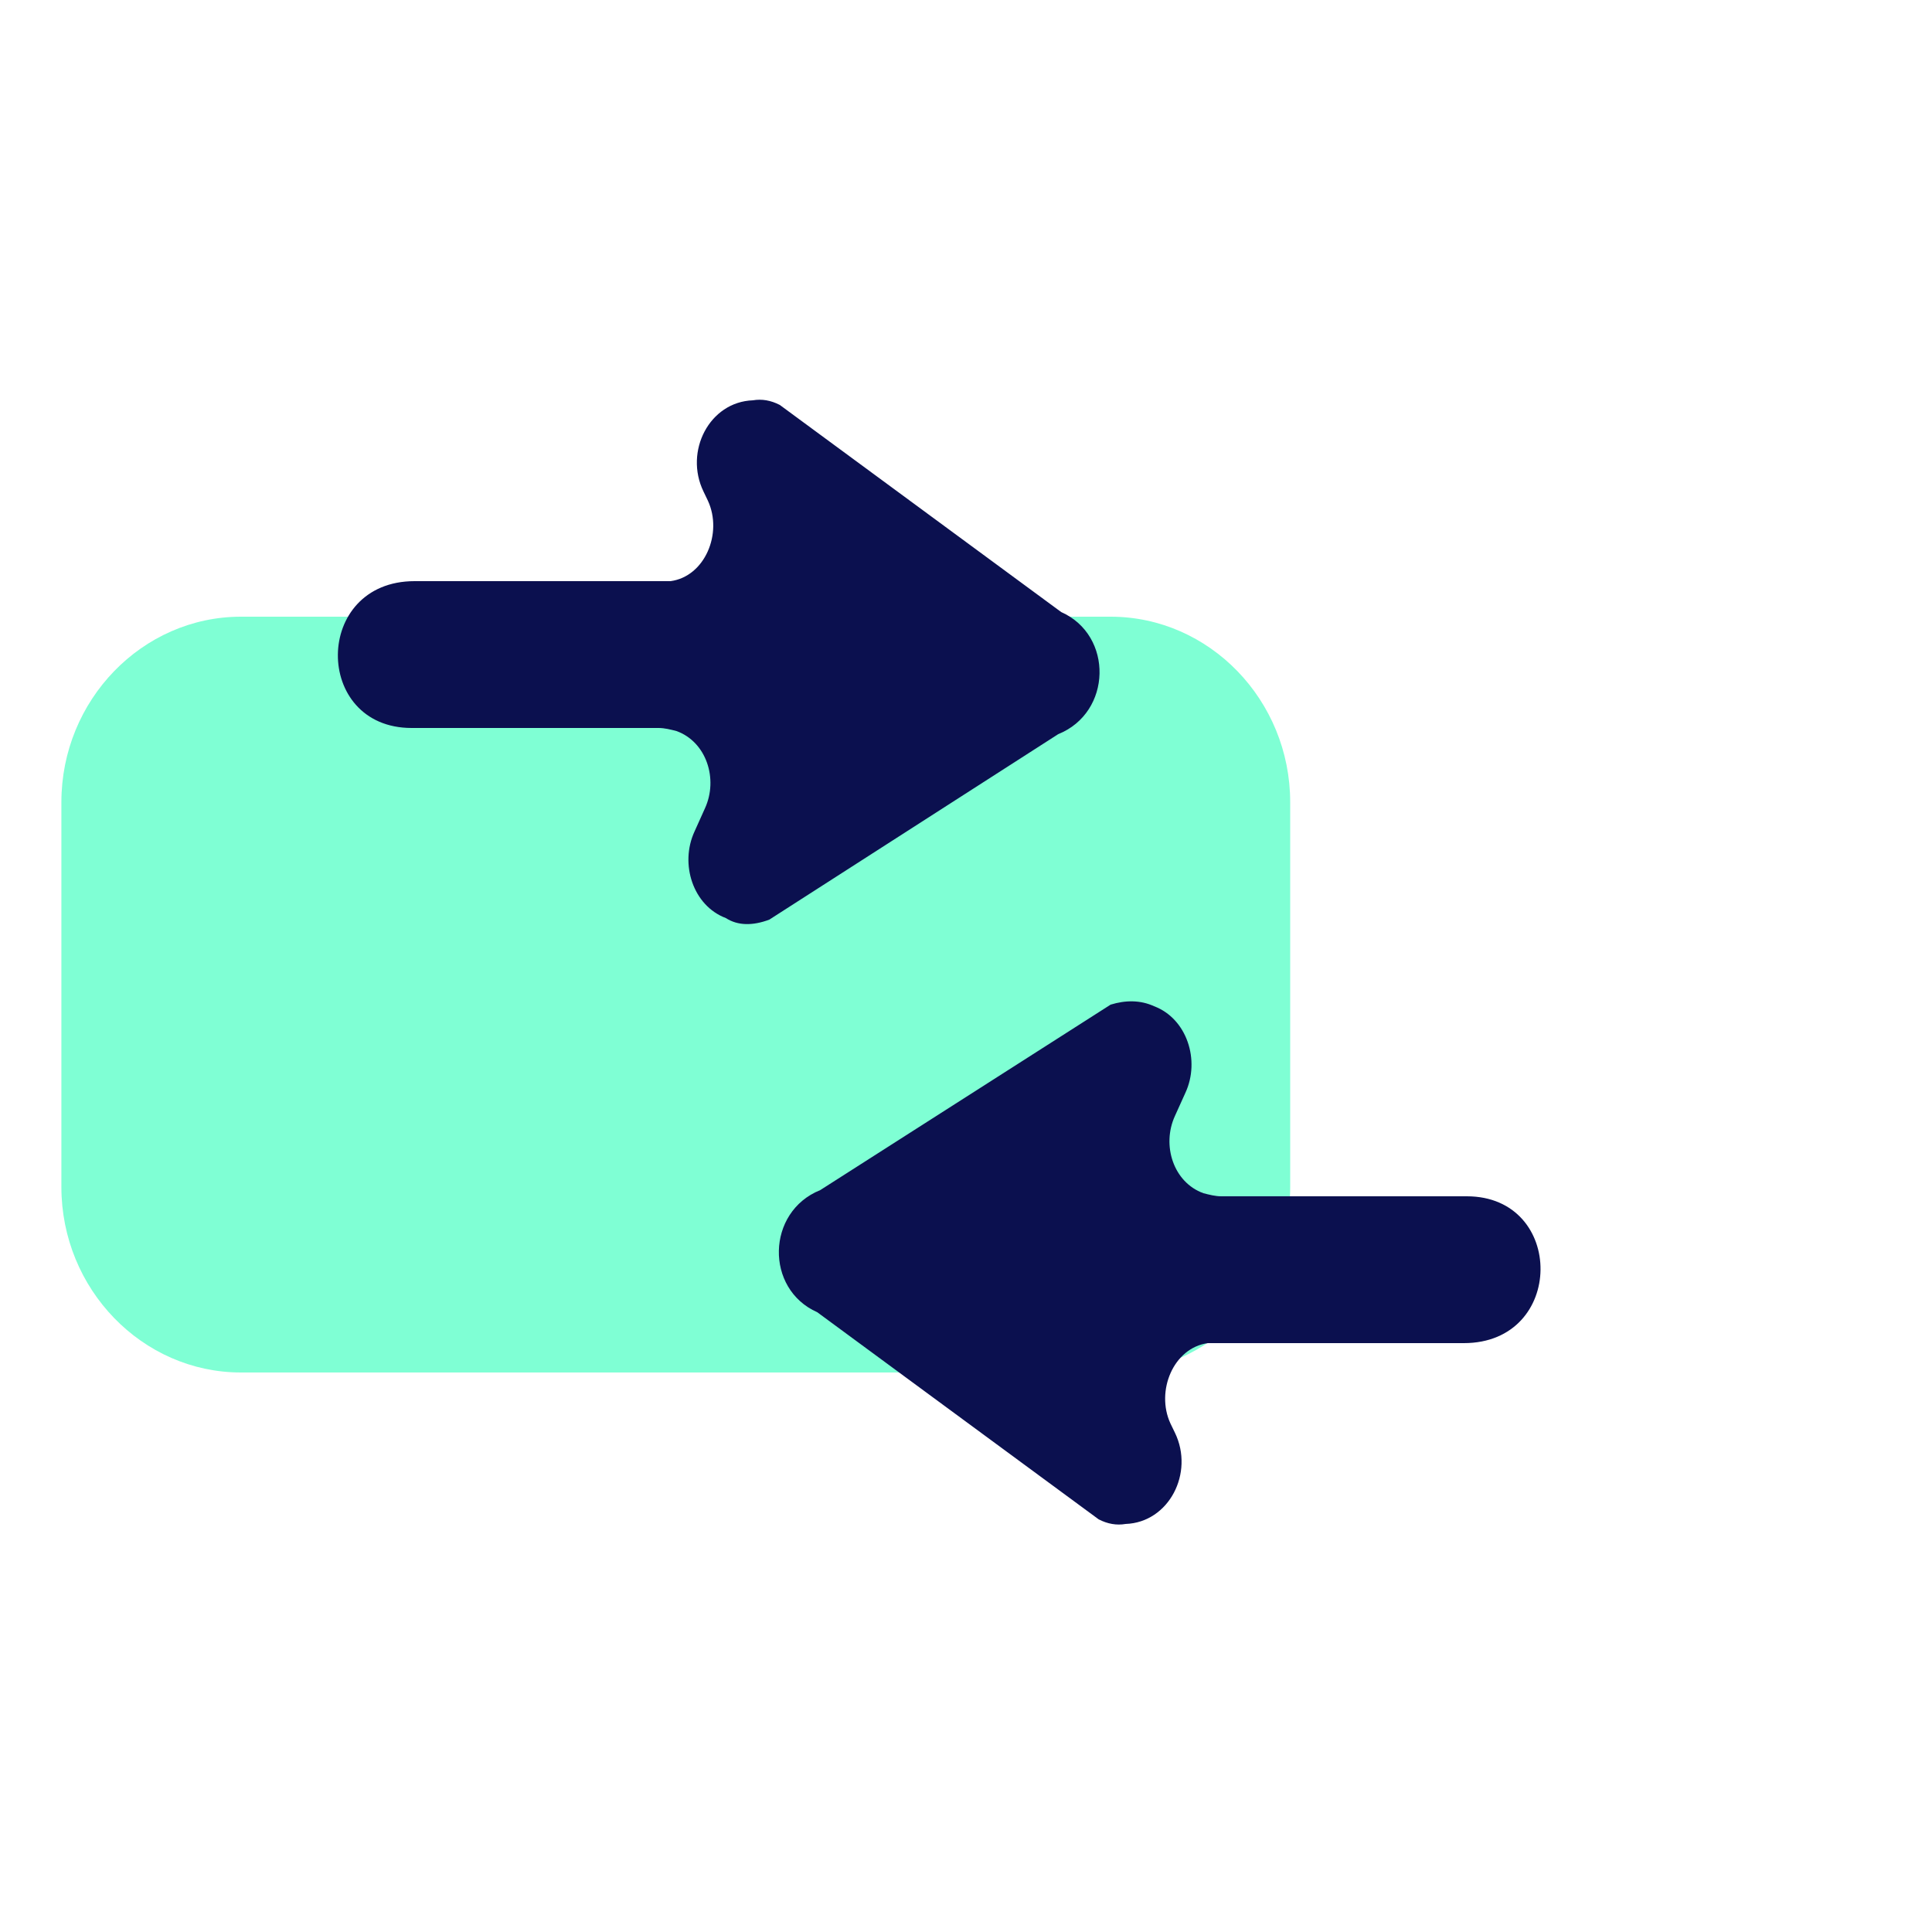
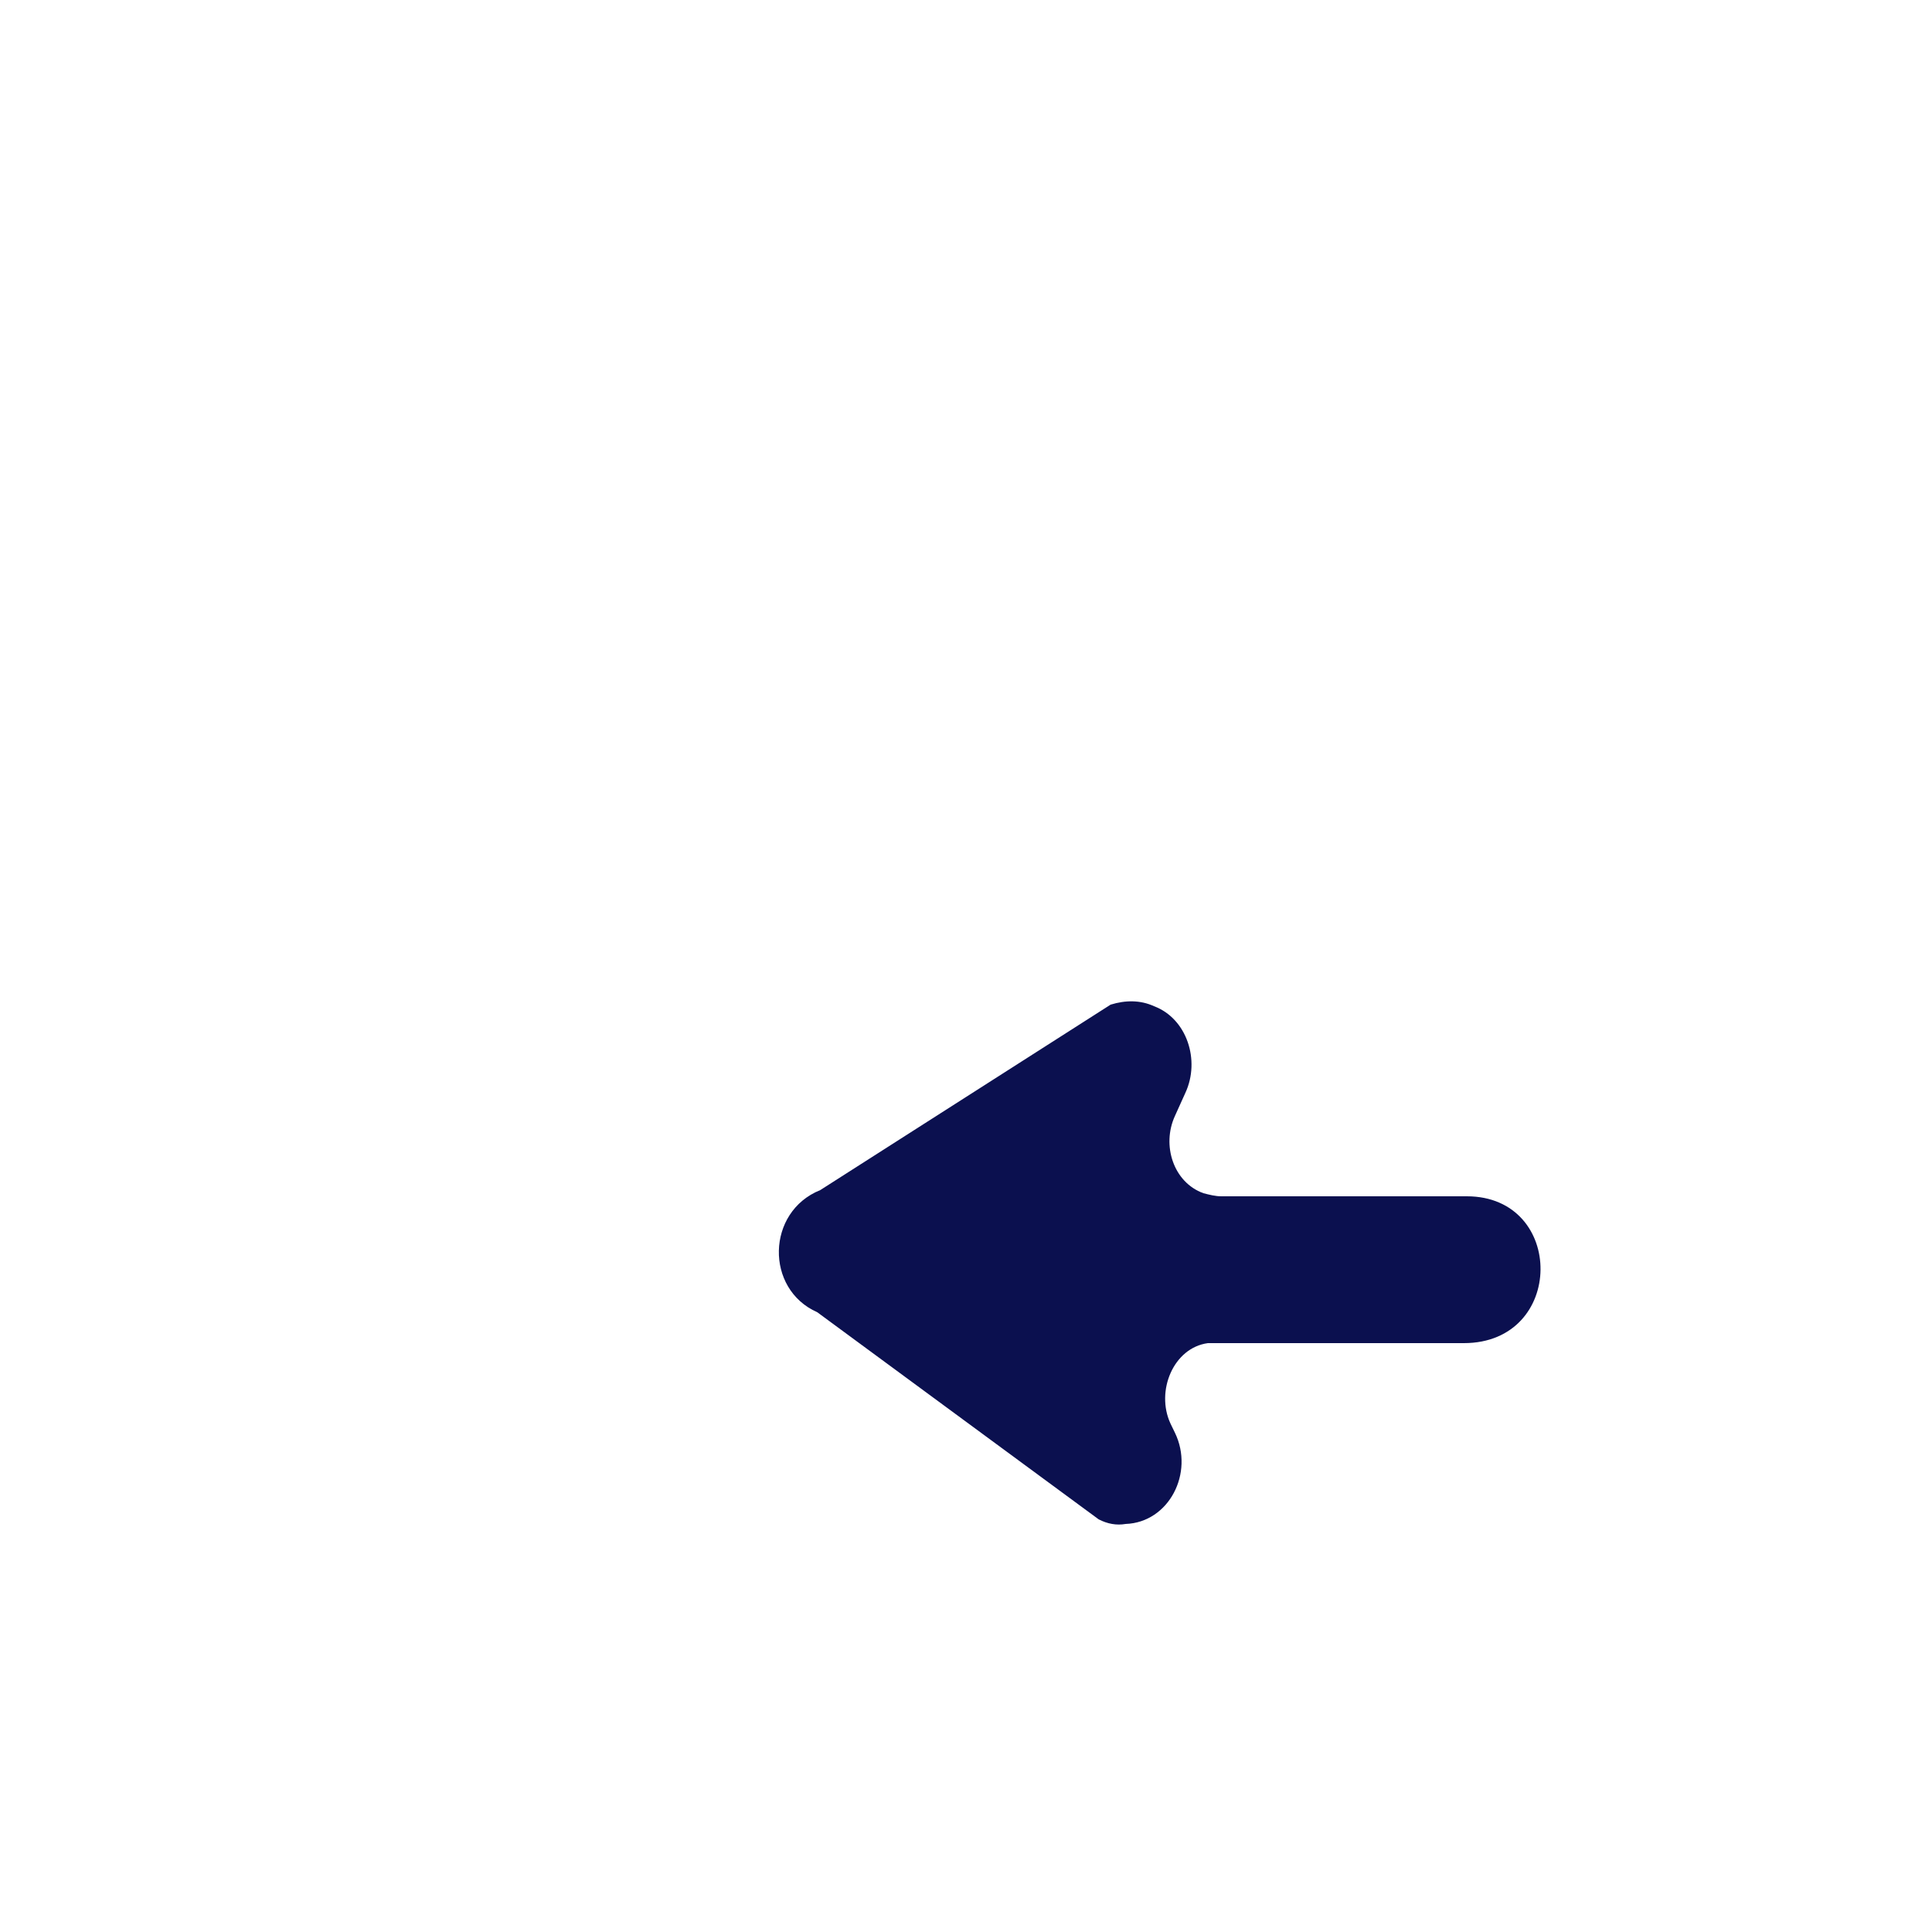
<svg xmlns="http://www.w3.org/2000/svg" width="40" height="40" viewBox="0 0 40 40" fill="none">
-   <path d="M22.994 28.416H4.989C2.944 28.416 1.271 26.688 1.271 24.576V16.608C1.271 14.496 2.944 12.768 4.989 12.768H22.994C25.039 12.768 26.712 14.496 26.712 16.608V24.576C26.712 26.688 25.039 28.416 22.994 28.416Z" fill="#7FFFD4" />
-   <path d="M15.928 19.04L21.909 15.2C23.024 14.752 23.055 13.152 21.971 12.672L16.145 8.384C15.959 8.288 15.773 8.256 15.587 8.288C14.688 8.32 14.162 9.344 14.565 10.176L14.657 10.368C14.967 11.04 14.595 11.936 13.883 12.032C13.821 12.032 13.759 12.032 13.697 12.032H8.584C6.476 12.032 6.476 15.072 8.522 15.072H13.635C13.759 15.072 13.883 15.104 14.007 15.136C14.626 15.36 14.874 16.128 14.595 16.736L14.379 17.216C14.069 17.888 14.348 18.752 15.029 19.008C15.277 19.168 15.587 19.168 15.928 19.04Z" fill="#0B104F" />
  <path d="M22.994 20.8L16.982 24.64C15.866 25.088 15.835 26.688 16.92 27.168L22.746 31.456C22.932 31.552 23.118 31.584 23.304 31.552C24.202 31.52 24.729 30.496 24.326 29.664L24.233 29.472C23.923 28.8 24.295 27.904 25.008 27.808C25.07 27.808 25.132 27.808 25.194 27.808H30.307C32.414 27.808 32.414 24.768 30.369 24.768H25.287C25.163 24.768 25.039 24.736 24.915 24.704C24.295 24.48 24.047 23.712 24.326 23.104L24.543 22.624C24.853 21.952 24.574 21.088 23.892 20.832C23.613 20.704 23.304 20.704 22.994 20.8Z" fill="#0B104F" />
</svg>